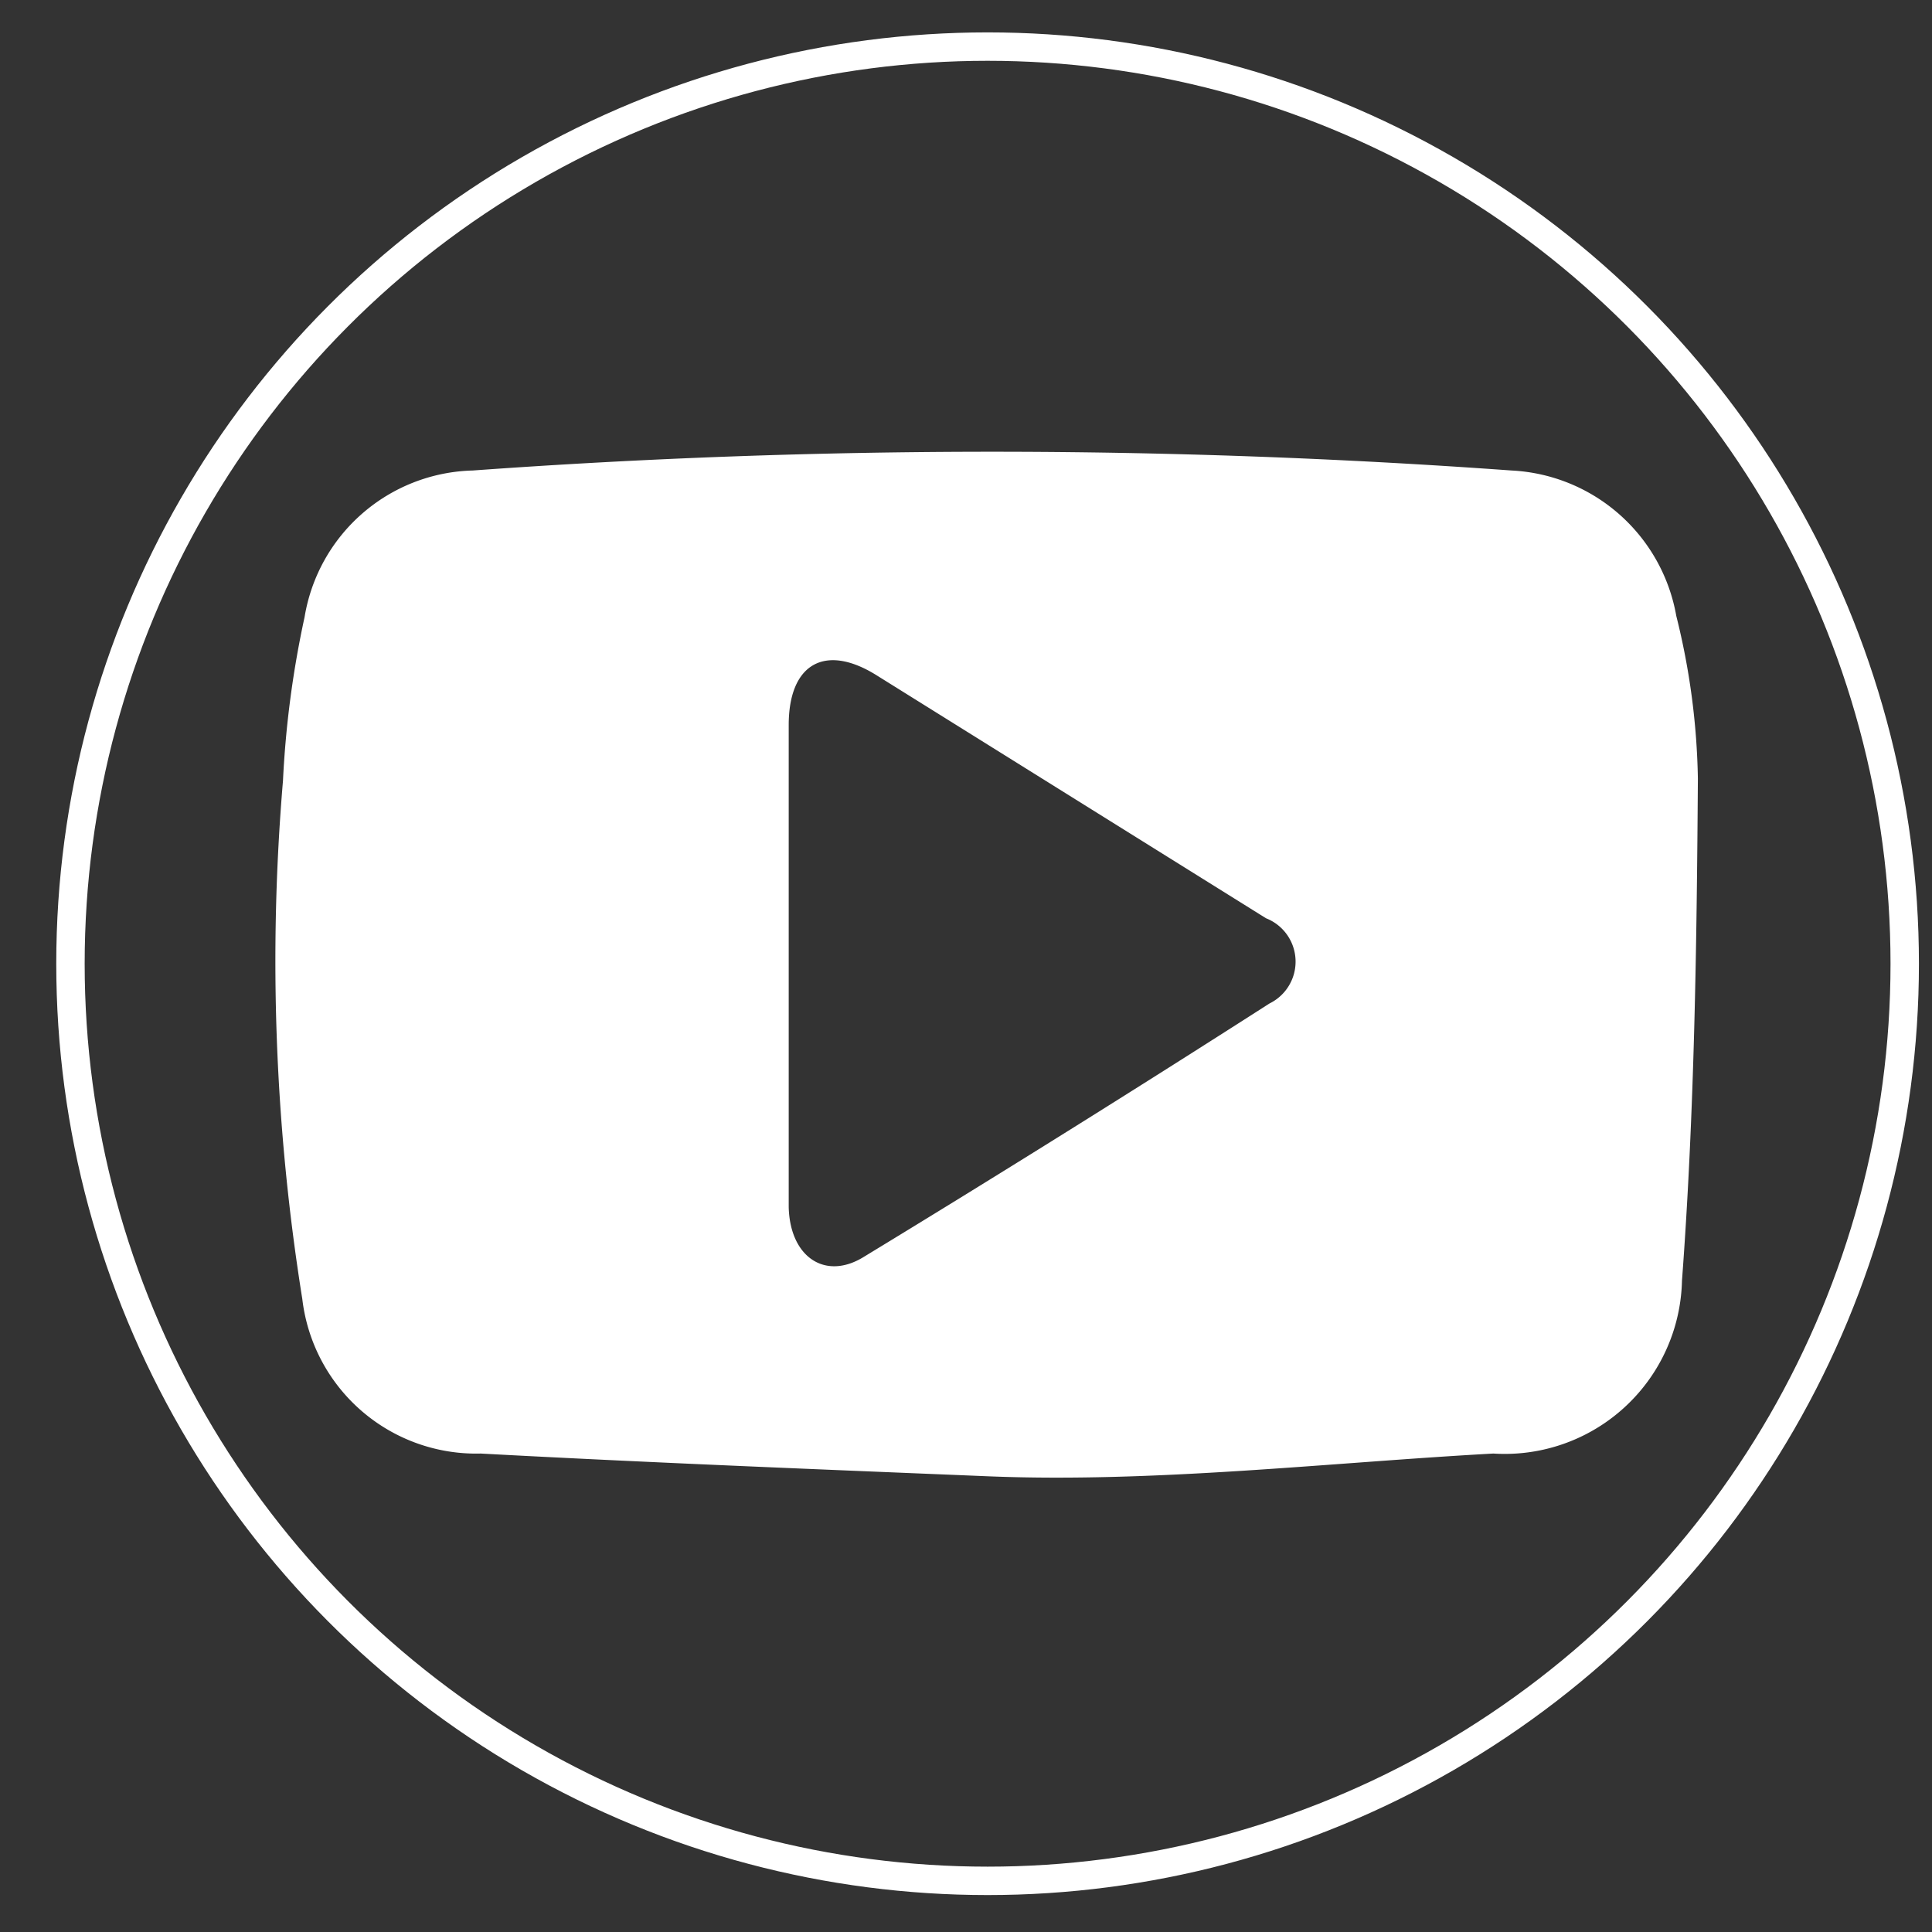
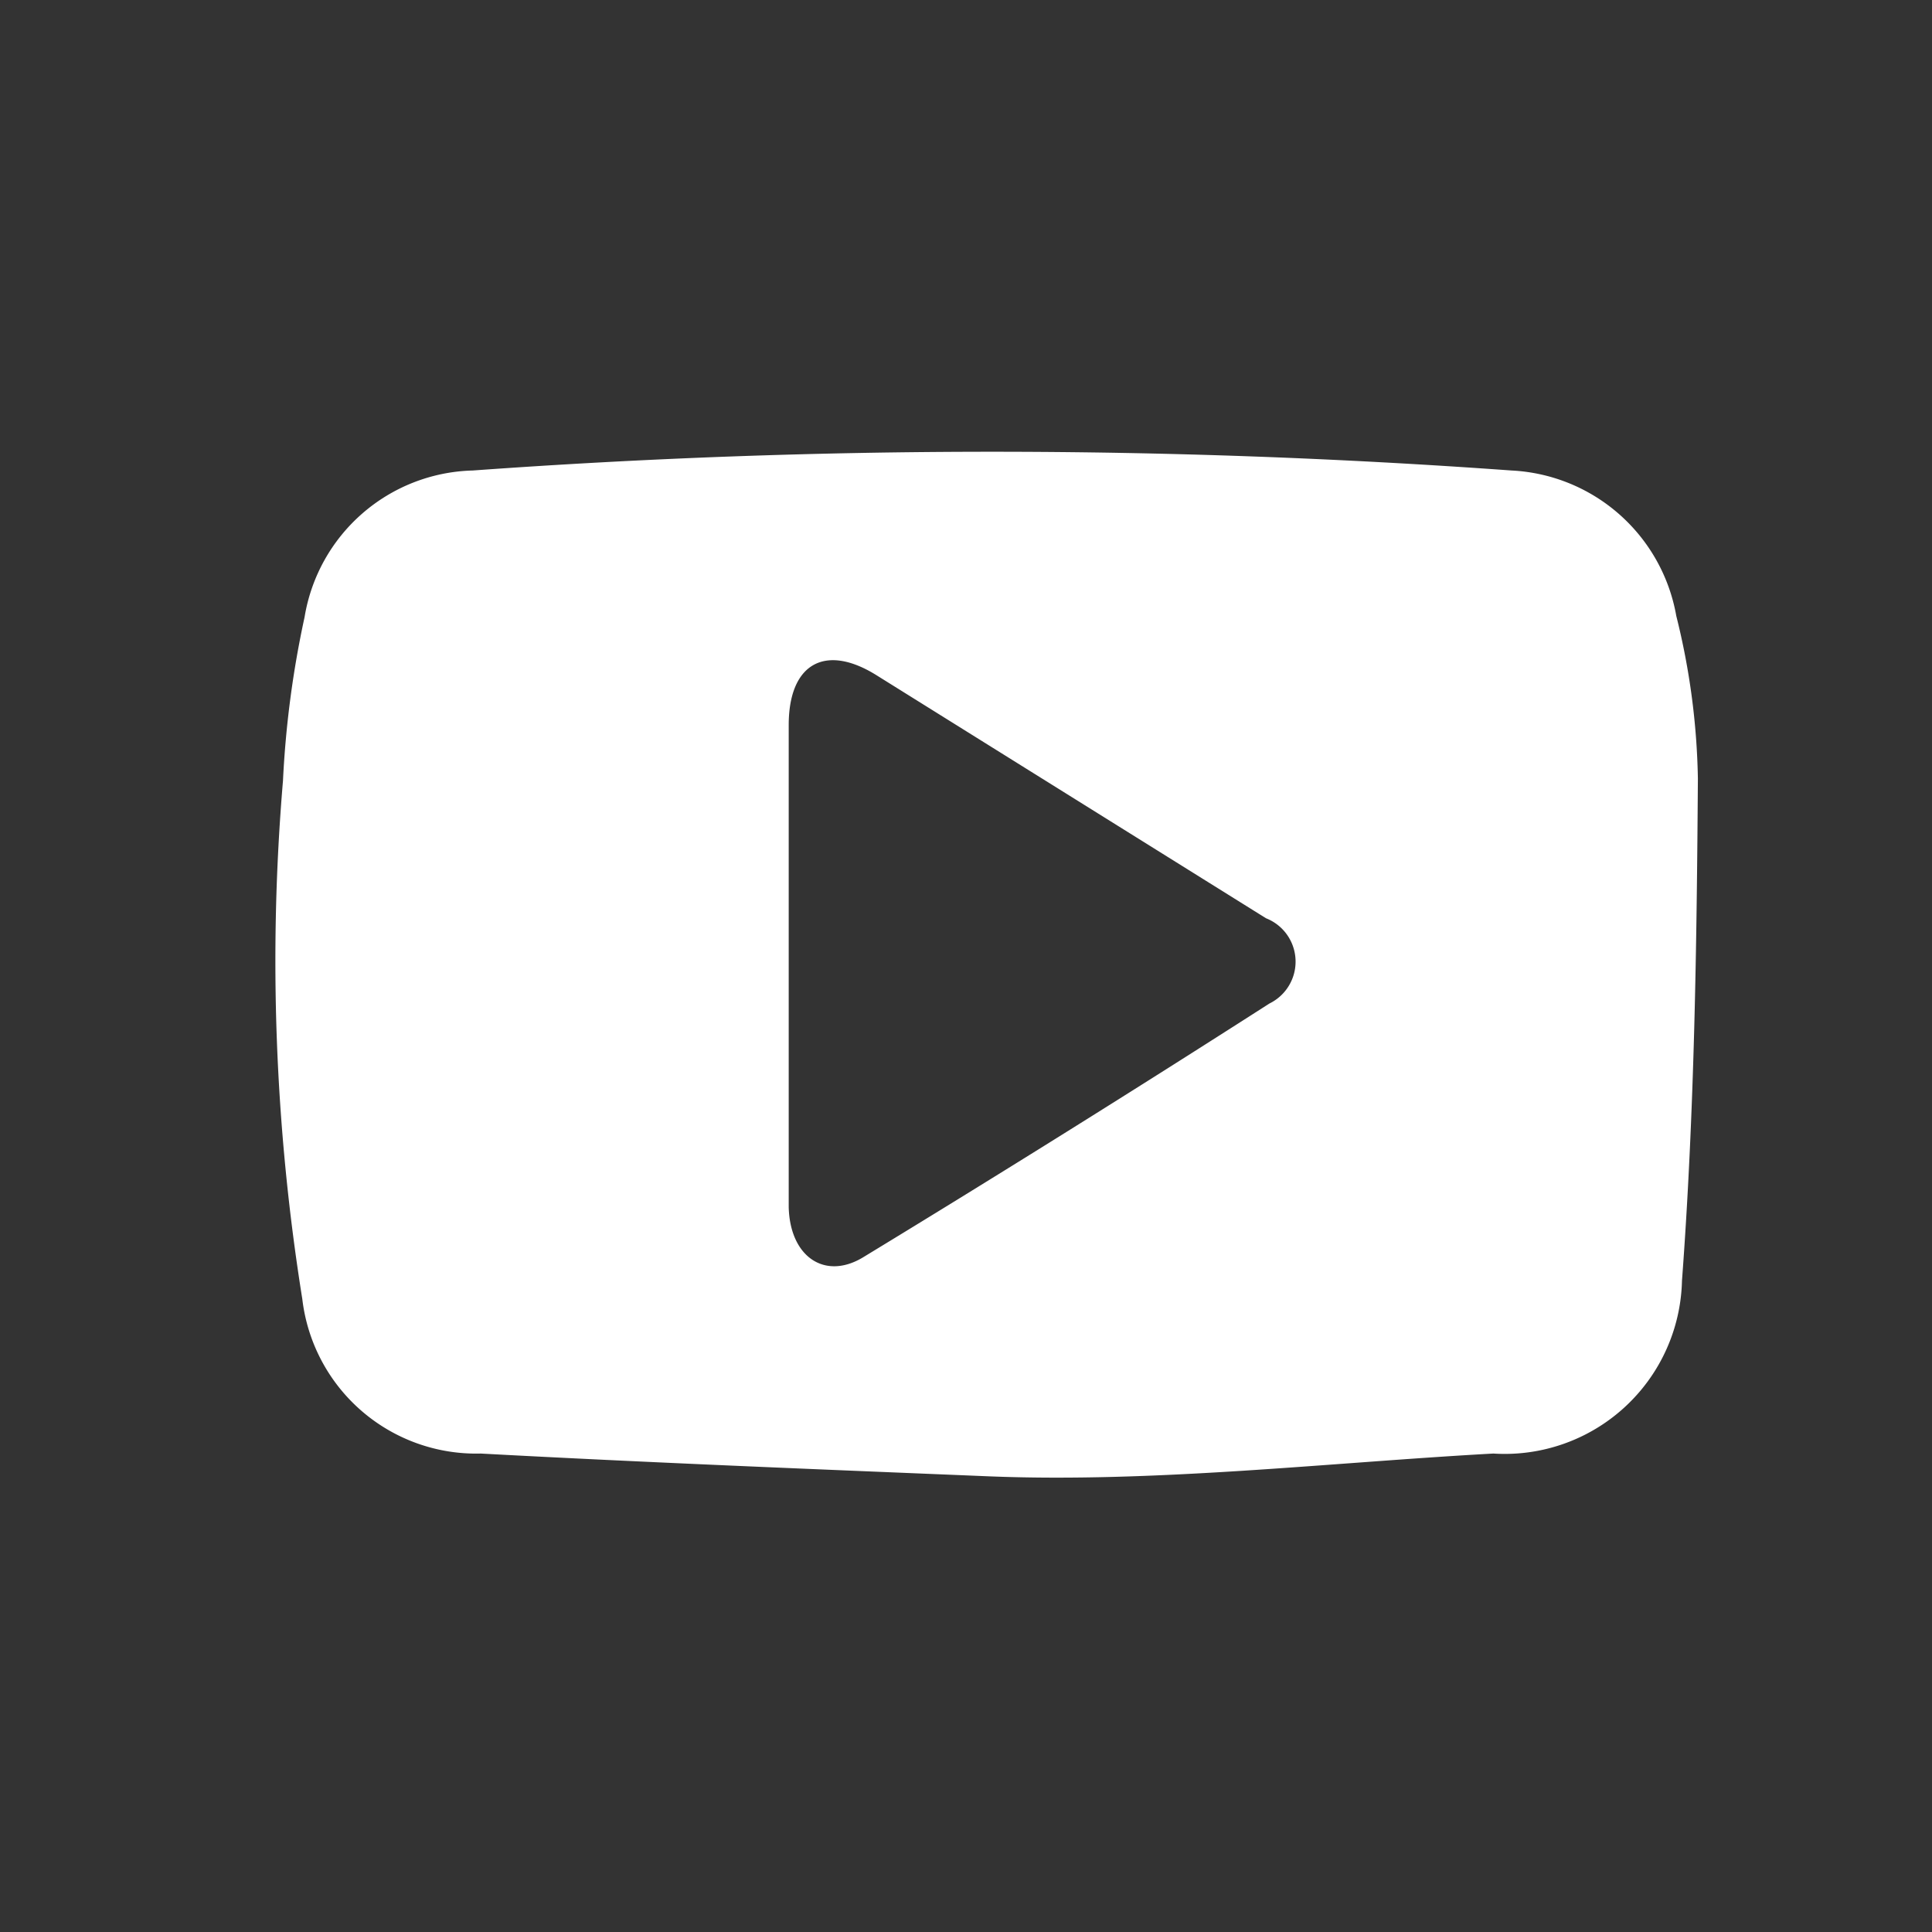
<svg xmlns="http://www.w3.org/2000/svg" id="Layer_1" data-name="Layer 1" viewBox="0 0 17 17">
  <rect x="0" y="0" width="17" height="17" fill="#333333" stroke="none" />
  <defs>
    <style>.cls-1{fill:#fff;}.cls-2{fill:none;stroke:#fff;stroke-miterlimit:10;stroke-width:0.25px;}</style>
  </defs>
  <title>icons</title>
  <path class="cls-1" d="M14.75,5.42A1.55,1.55,0,0,0,13.3,4.14a63.37,63.37,0,0,0-9.14,0A1.54,1.54,0,0,0,2.68,5.43a8.74,8.74,0,0,0-.19,1.44,18.82,18.82,0,0,0,.17,4.56,1.54,1.54,0,0,0,1.57,1.36c1.48.08,3,.14,4.46.2s3-.12,4.45-.2a1.56,1.56,0,0,0,1.66-1.52c.11-1.47.13-2.95.14-4.42A6.31,6.31,0,0,0,14.75,5.42ZM11.17,8.83C10,9.58,8.8,10.33,7.6,11.06c-.34.21-.65,0-.66-.44,0-.71,0-1.41,0-2.12s0-1.41,0-2.12c0-.54.32-.72.77-.44l3.43,2.14A.41.41,0,0,1,11.17,8.83Z" />
-   <circle class="cls-2" cx="8.69" cy="8.48" r="8.07" />
</svg>